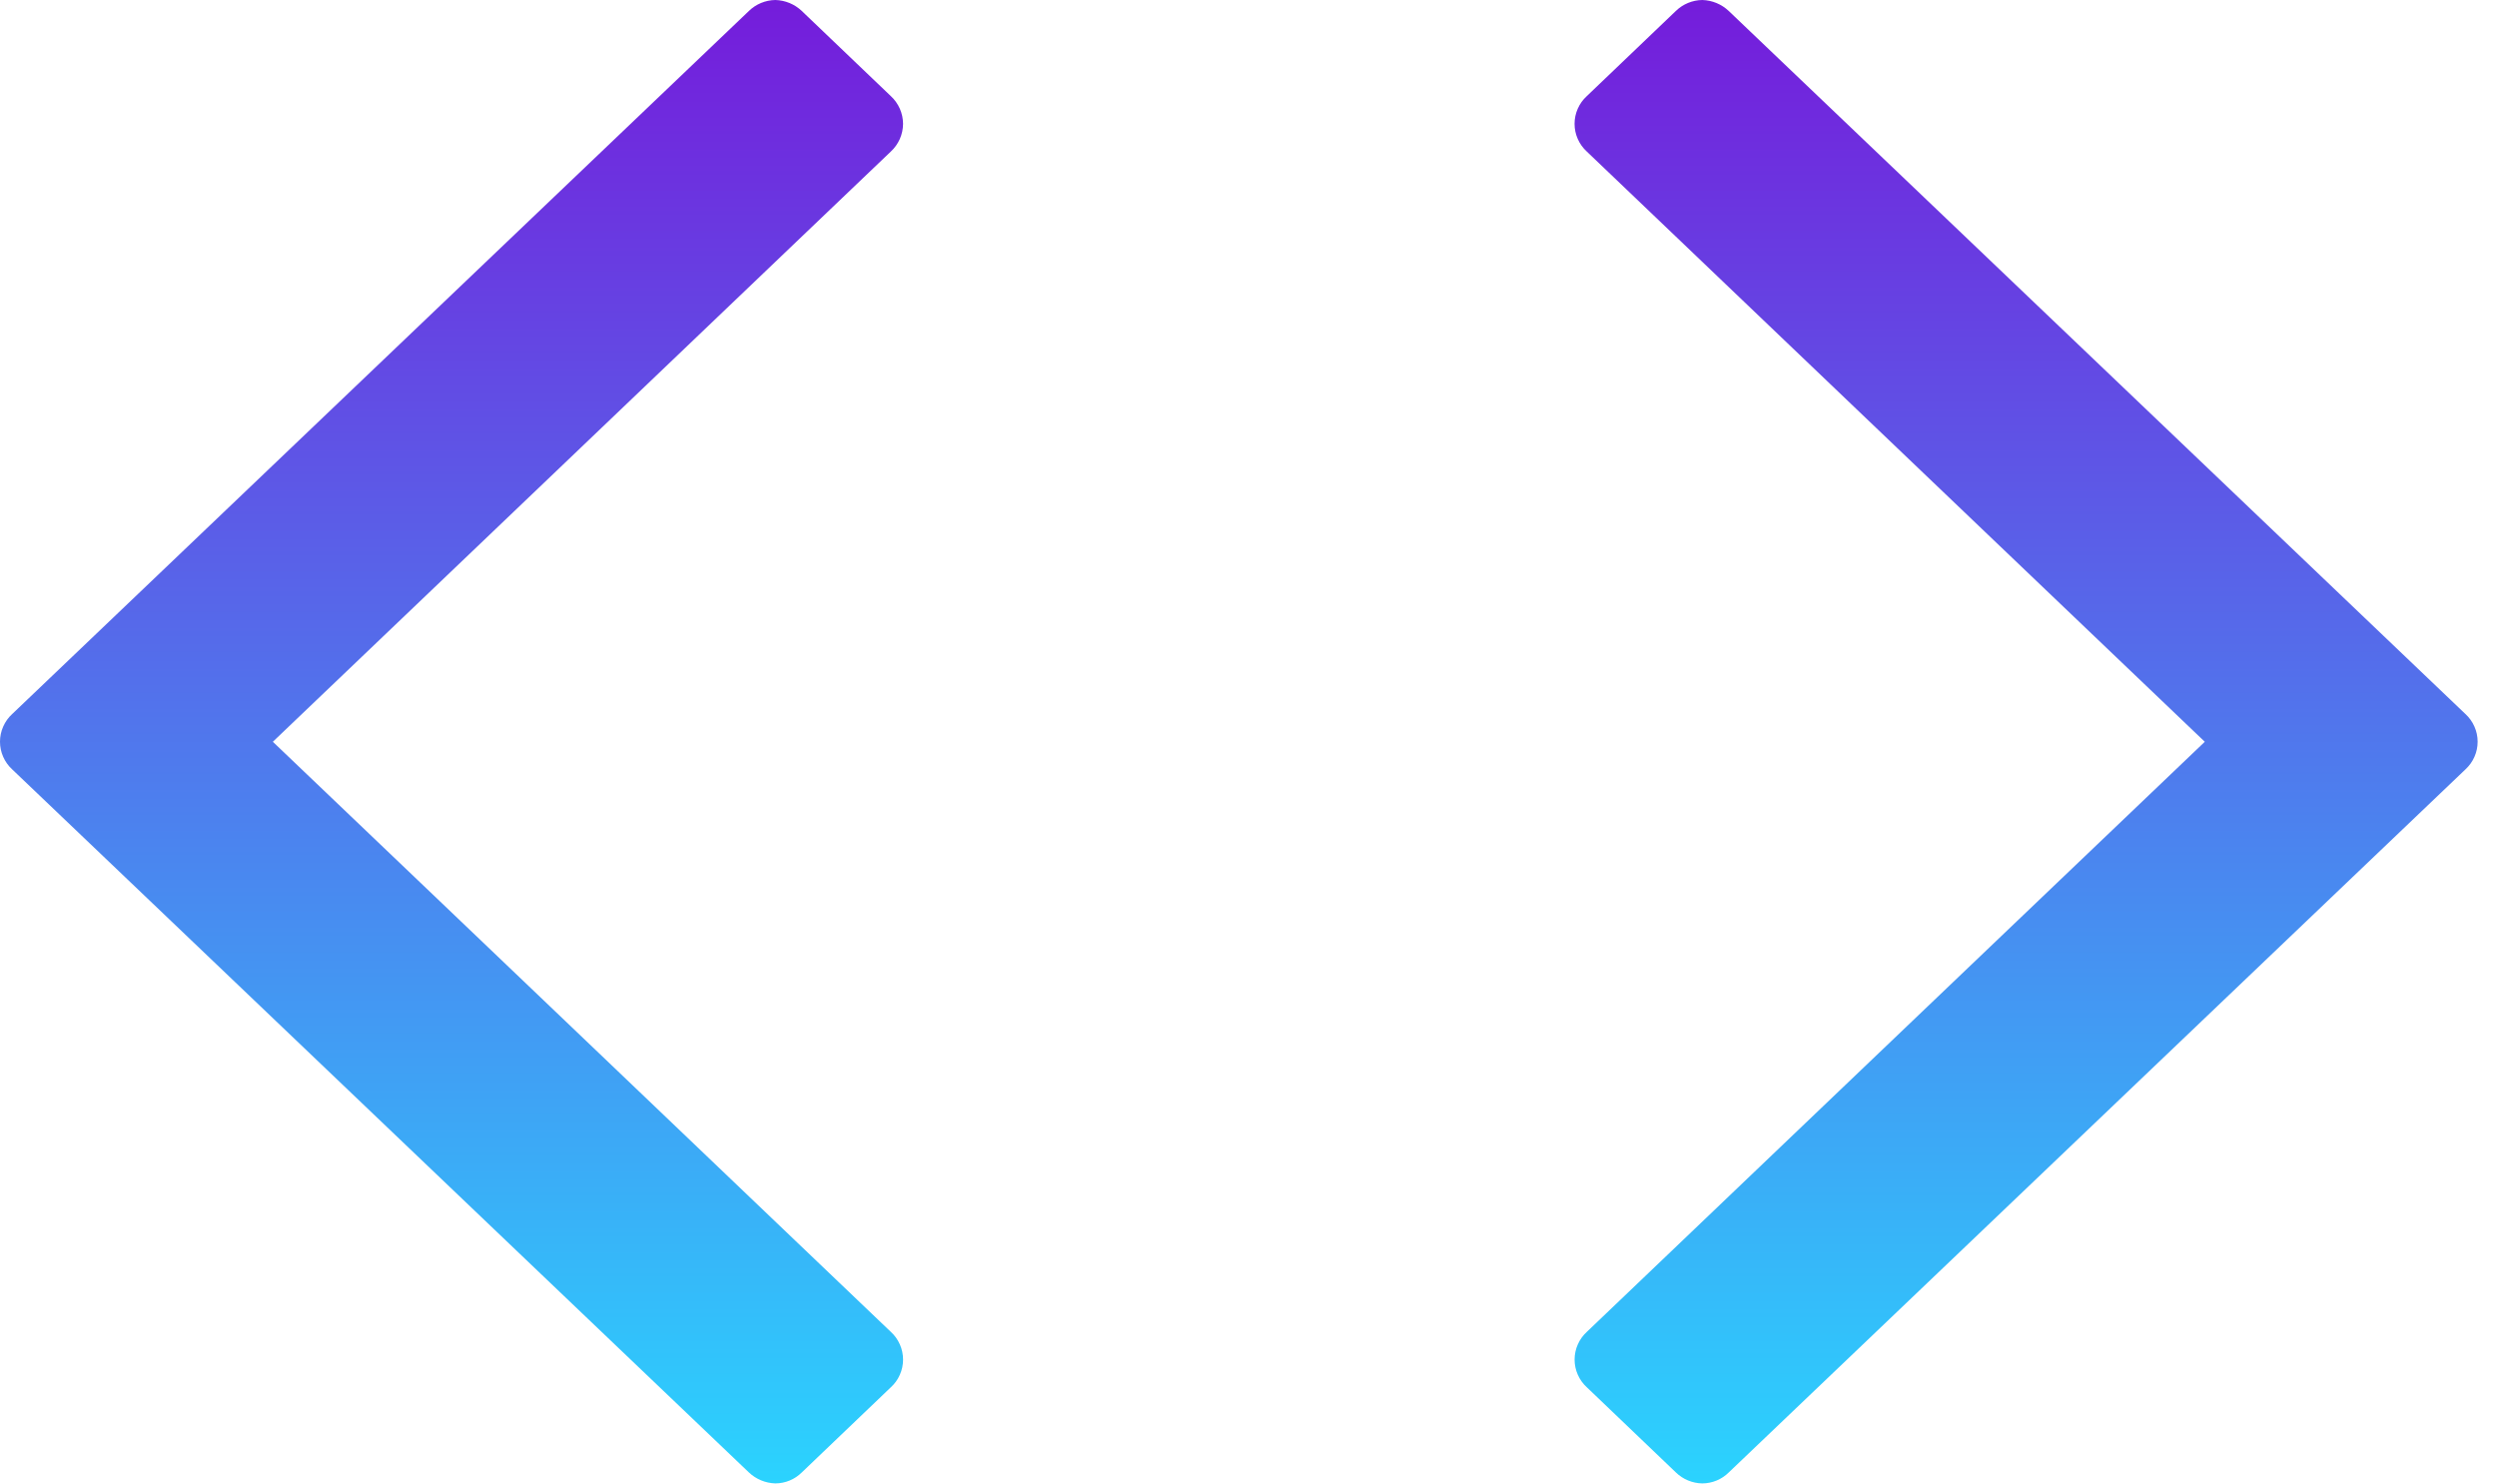
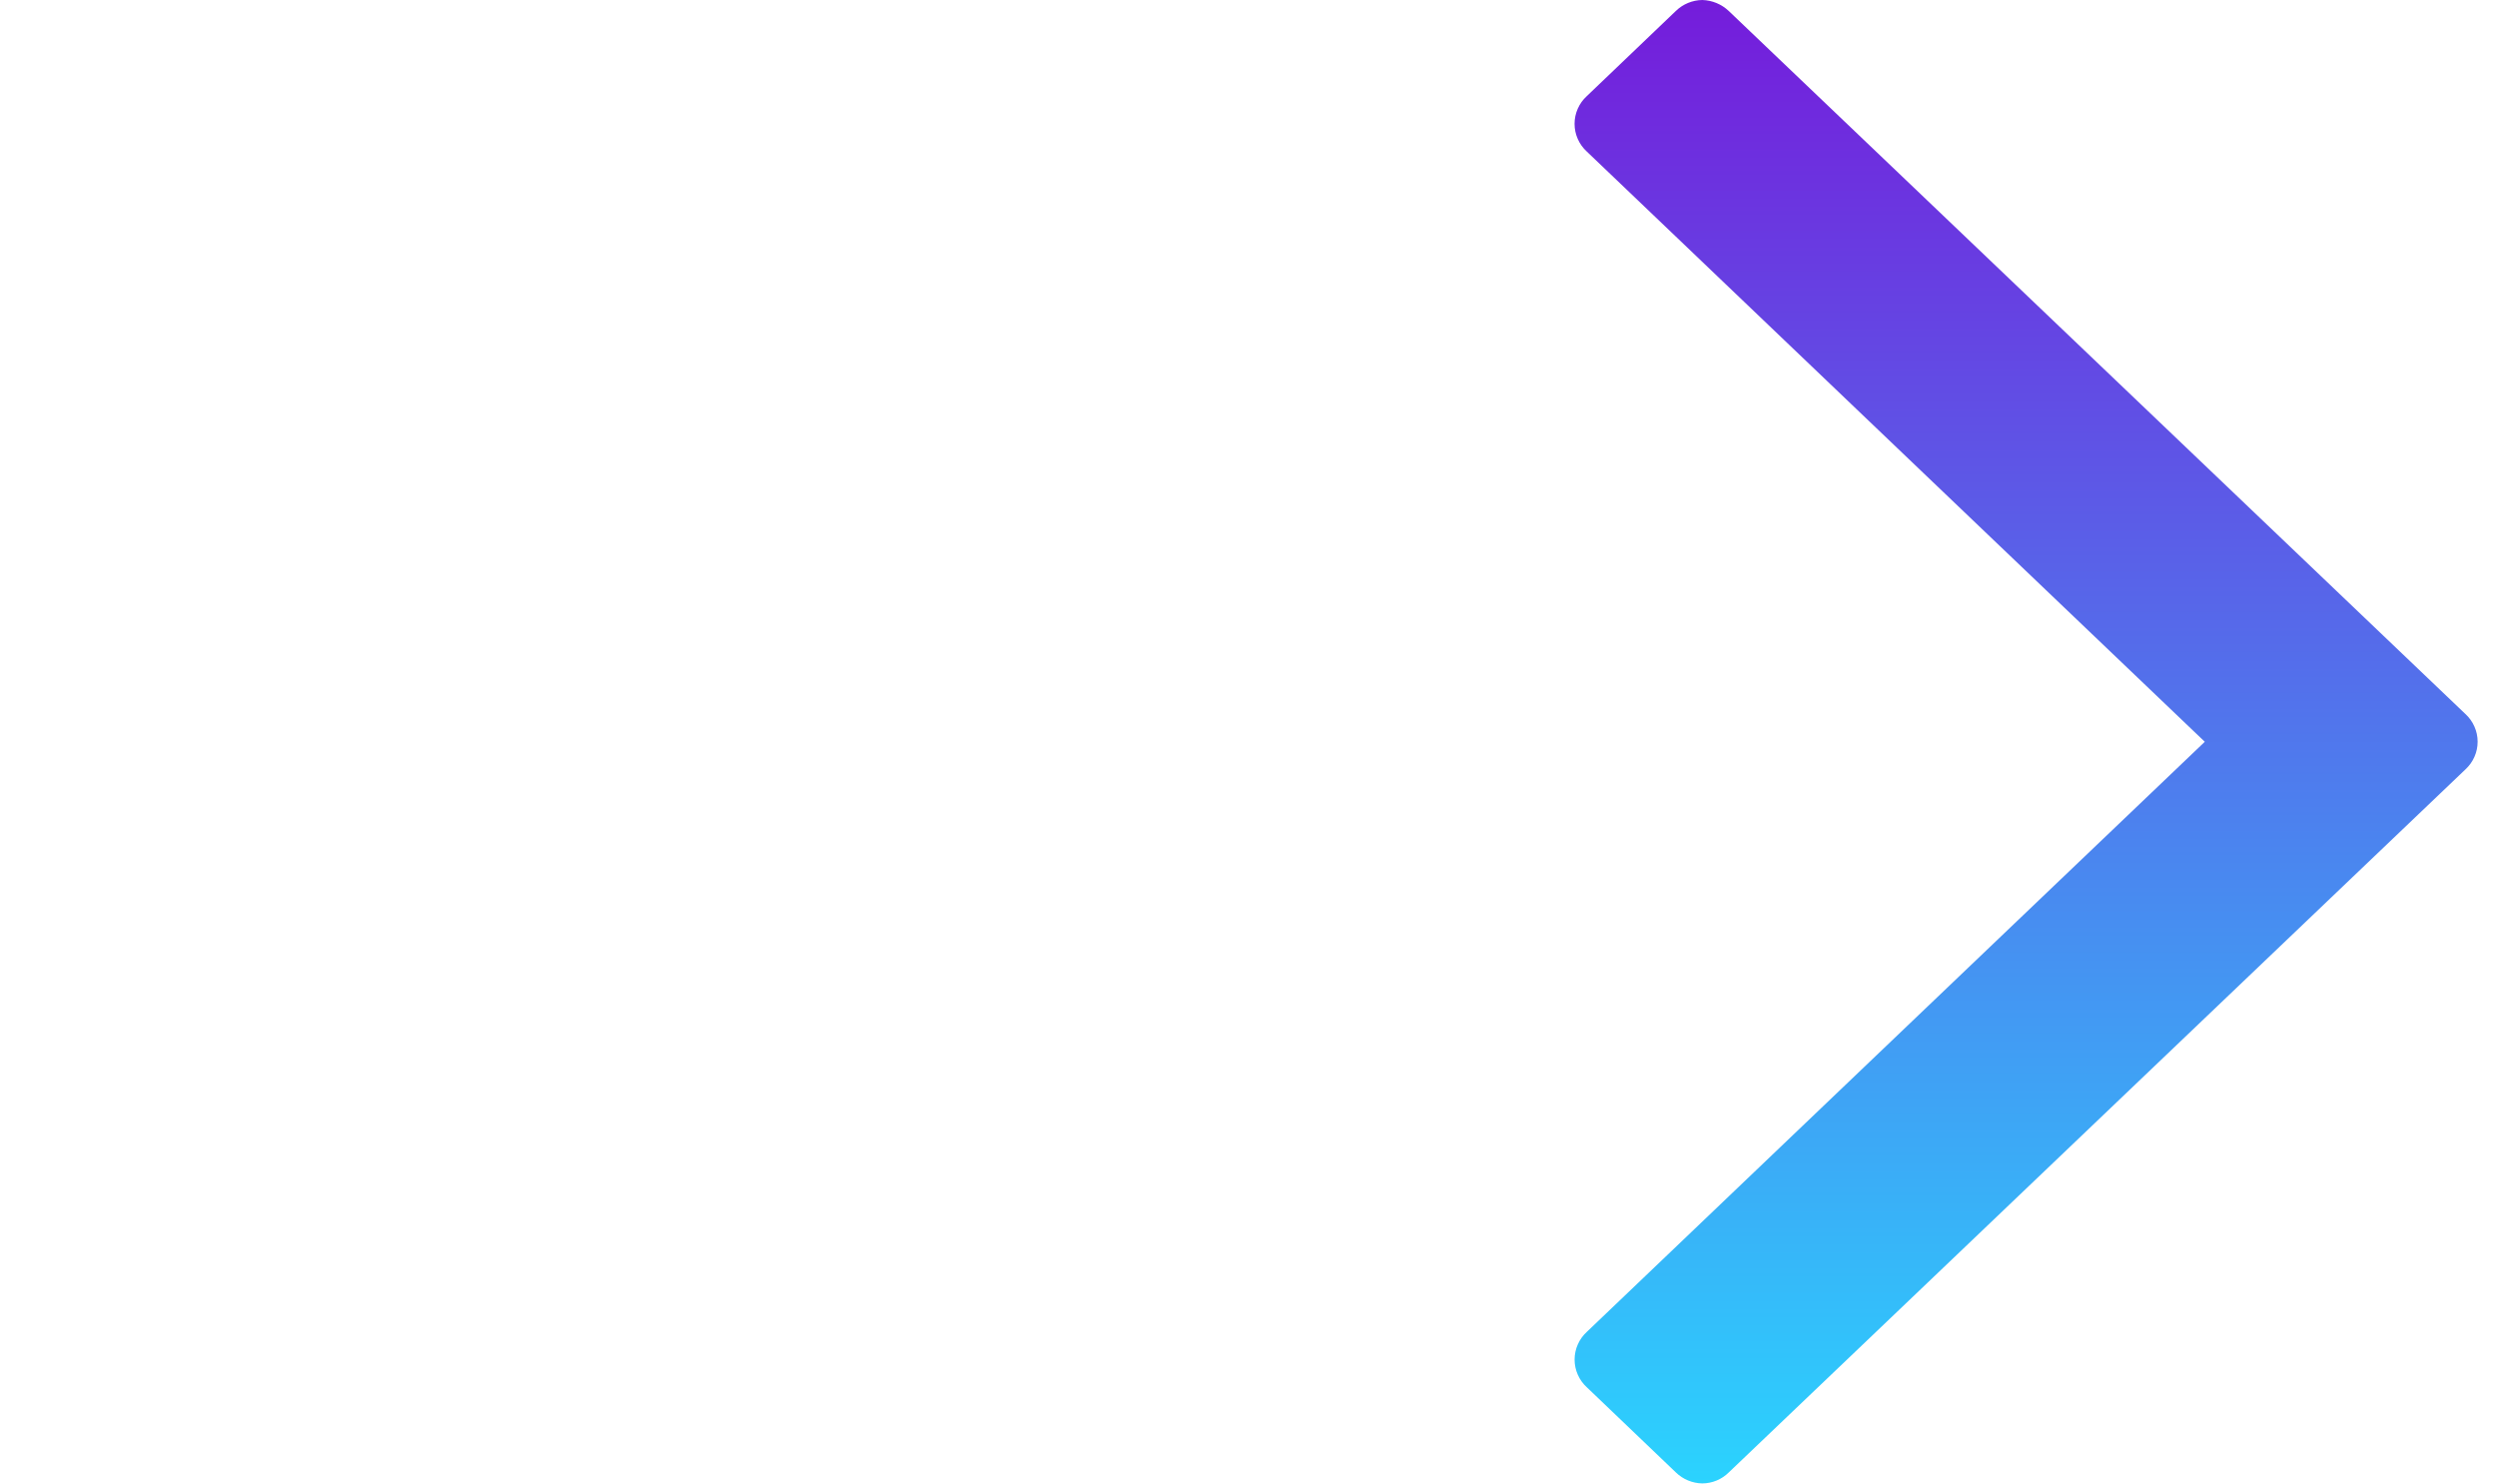
<svg xmlns="http://www.w3.org/2000/svg" width="74" height="44" viewBox="0 0 74 44" fill="none">
  <path d="M51.232 0.325C51.02 0.124 50.74 0.008 50.448 0C50.155 0.004 49.874 0.121 49.664 0.325L47.026 2.848C46.912 2.952 46.82 3.079 46.758 3.221C46.695 3.362 46.663 3.515 46.663 3.67C46.663 3.825 46.695 3.978 46.758 4.119C46.82 4.261 46.912 4.388 47.026 4.492L65.34 21.986L47.027 39.476C46.913 39.58 46.821 39.707 46.759 39.849C46.696 39.99 46.664 40.143 46.664 40.298C46.664 40.453 46.696 40.606 46.759 40.747C46.821 40.889 46.913 41.016 47.027 41.12L49.665 43.643C49.875 43.847 50.156 43.964 50.449 43.968C50.743 43.967 51.025 43.85 51.233 43.643L73.063 22.806C73.177 22.702 73.269 22.575 73.331 22.433C73.394 22.292 73.426 22.139 73.426 21.984C73.426 21.829 73.394 21.676 73.331 21.535C73.269 21.393 73.177 21.266 73.063 21.162L51.232 0.325Z" fill="url(#paint0_linear_48_497)" />
-   <path d="M26.763 3.67C26.762 3.515 26.729 3.363 26.667 3.221C26.604 3.08 26.514 2.953 26.4 2.848L23.762 0.325C23.55 0.124 23.271 0.008 22.978 0C22.685 0.004 22.404 0.121 22.194 0.325L0.363 21.162C0.249 21.266 0.157 21.393 0.095 21.535C0.032 21.676 0 21.829 0 21.984C0 22.139 0.032 22.292 0.095 22.433C0.157 22.575 0.249 22.702 0.363 22.806L22.194 43.643C22.406 43.844 22.686 43.96 22.978 43.968C23.272 43.967 23.554 43.85 23.762 43.643L26.4 41.12C26.515 41.016 26.606 40.889 26.668 40.747C26.731 40.606 26.763 40.453 26.763 40.298C26.763 40.143 26.731 39.99 26.668 39.849C26.606 39.707 26.515 39.58 26.4 39.476L8.086 21.986L26.4 4.492C26.514 4.387 26.604 4.26 26.667 4.119C26.729 3.977 26.762 3.825 26.763 3.67Z" fill="url(#paint1_linear_48_497)" />
  <defs>
    <linearGradient id="paint0_linear_48_497" x1="60.044" y1="0" x2="60.044" y2="43.968" gradientUnits="userSpaceOnUse">
      <stop stop-color="#751CDB" />
      <stop offset="1" stop-color="#2BD3FE" />
    </linearGradient>
    <linearGradient id="paint1_linear_48_497" x1="13.382" y1="0" x2="13.382" y2="43.968" gradientUnits="userSpaceOnUse">
      <stop stop-color="#751CDB" />
      <stop offset="1" stop-color="#2BD3FE" />
    </linearGradient>
  </defs>
</svg>